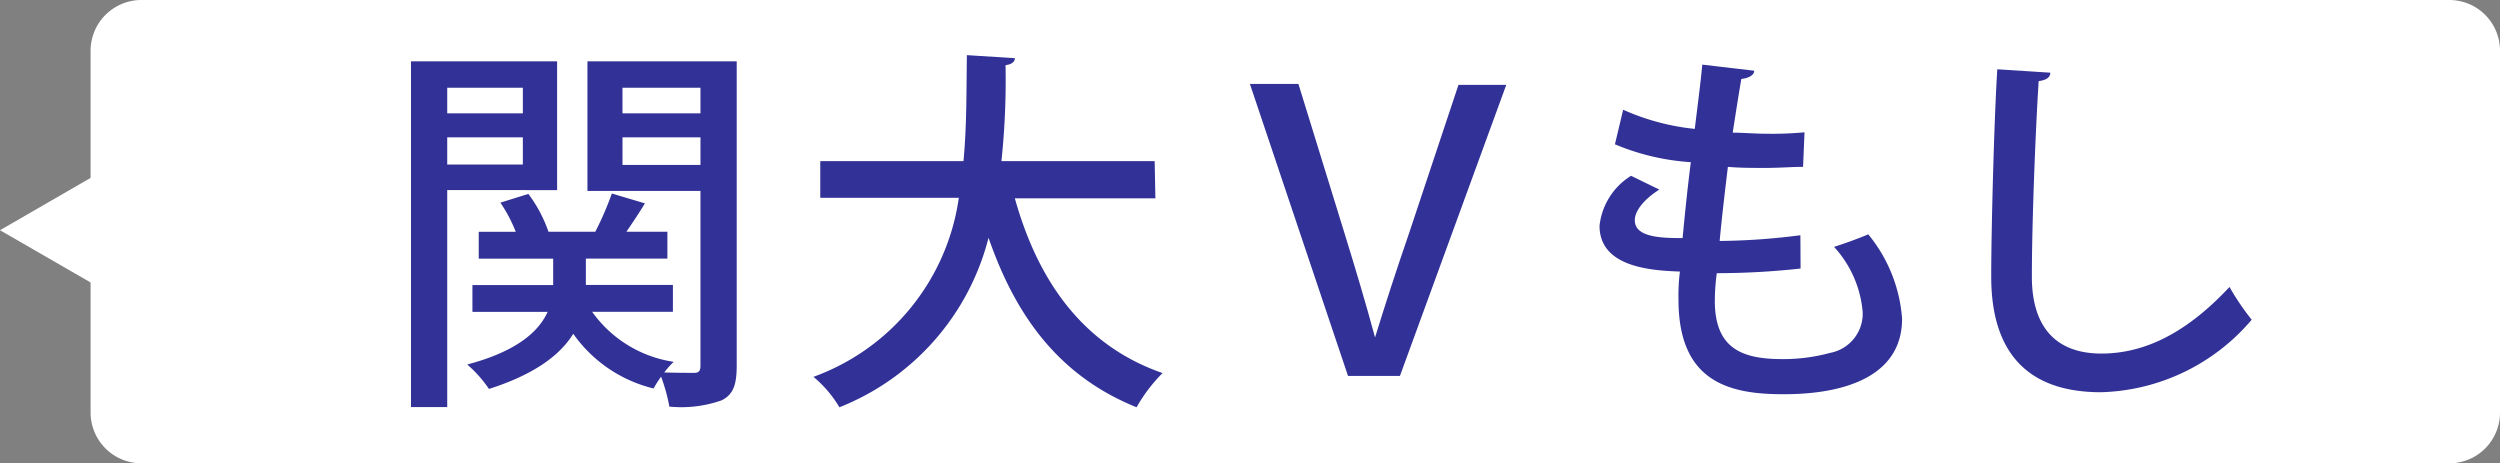
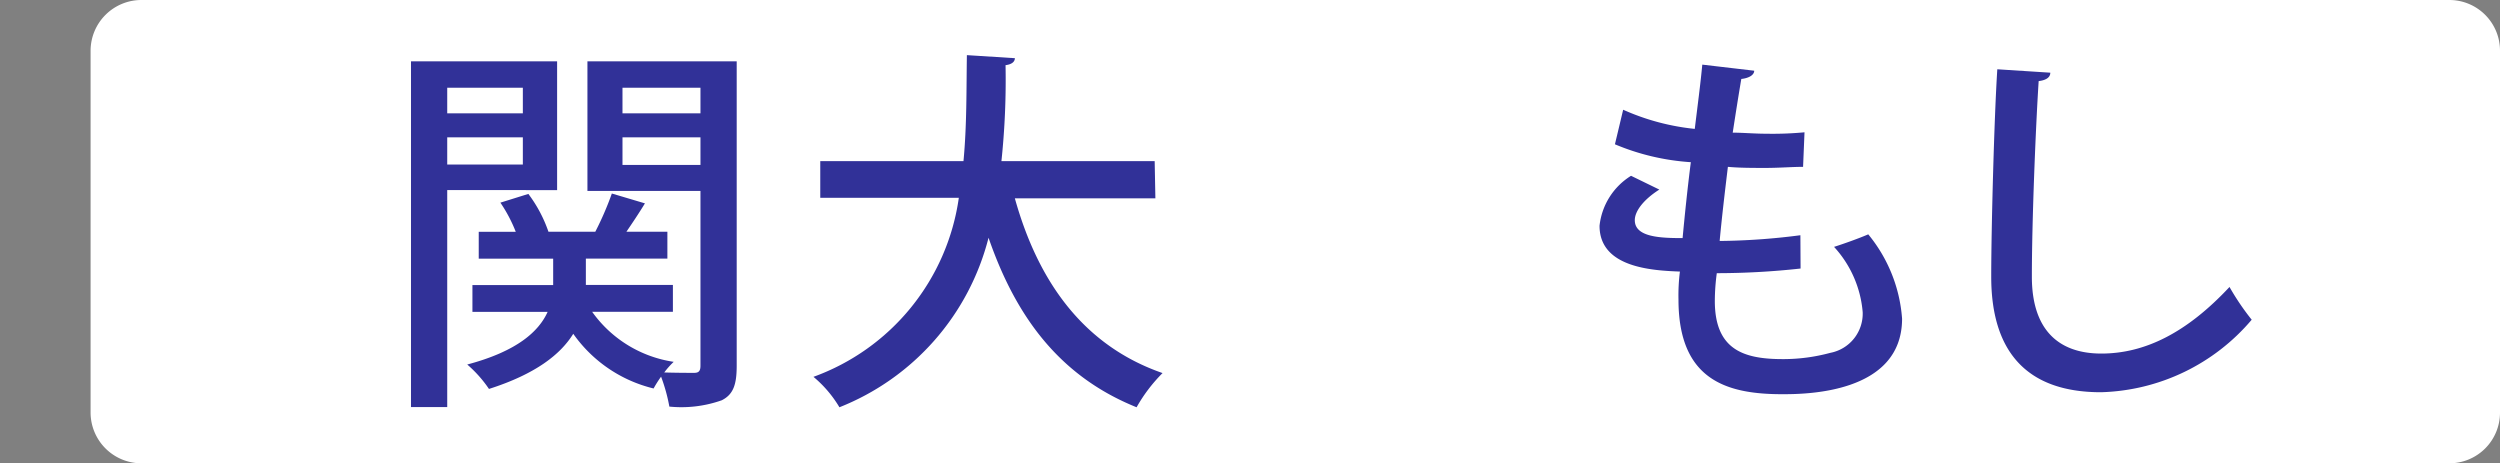
<svg xmlns="http://www.w3.org/2000/svg" width="139.65" height="25.88" viewBox="0 0 139.65 25.88">
  <rect x="0" y="0" width="139.65" height="25.88" fill="#808080" stroke="none" />
  <g id="グループ_1" data-name="グループ 1" transform="translate(392 -336)">
    <path id="パス_1" data-name="パス 1" d="M136.82,25.88H7.9a2.84,2.84,0,0,1-2.84-2.83V2.83A2.84,2.84,0,0,1,7.9,0H136.82a2.83,2.83,0,0,1,2.83,2.83V23.05a2.83,2.83,0,0,1-2.83,2.83" transform="translate(-392 336)" fill="#fff" />
-     <path id="パス_2" data-name="パス 2" d="M0,12.86l12.26,7.07V5.78Z" transform="translate(-392 336)" fill="#fff" />
    <path id="パス_4" data-name="パス 4" d="M64.54,11.08H56.69c1.3,4.66,3.84,8.23,8.25,9.76a8.83,8.83,0,0,0-1.45,1.91c-4.22-1.7-6.71-4.95-8.27-9.47a13.86,13.86,0,0,1-8.33,9.47,6.6,6.6,0,0,0-1.45-1.7,12.5,12.5,0,0,0,8.12-10H45.82V9h8c.19-2,.16-4,.19-5.92l2.68.17c0,.21-.19.35-.52.39A43.454,43.454,0,0,1,55.94,9H64.5Z" transform="translate(-392 336)" fill="#313198" />
-     <path id="パス_5" data-name="パス 5" d="M75.3,21,69.82,4.69h2.71l2.54,8.23c.69,2.23,1.24,4.08,1.74,5.93h0C77.38,17,78,15.09,78.72,13l2.75-8.26h2.67L78.2,21Z" transform="translate(-392 336)" fill="#313198" />
    <path id="パス_6" data-name="パス 6" d="M100.58,15a42.75,42.75,0,0,1-4.68.26,11.93,11.93,0,0,0-.11,1.55c0,2.75,1.64,3.25,3.8,3.25a10.08,10.08,0,0,0,2.65-.35,2.23,2.23,0,0,0,1.81-2.27,6.14,6.14,0,0,0-1.6-3.65c.54-.17,1.43-.49,1.91-.7a8.35,8.35,0,0,1,1.89,4.71c0,4.22-5.48,4.22-6.7,4.22-3.11,0-5.79-.8-5.79-5.29a10.659,10.659,0,0,1,.08-1.56c-1.53-.06-4.49-.21-4.49-2.56a3.76,3.76,0,0,1,1.76-2.79l1.58.77c-.84.53-1.37,1.18-1.37,1.71,0,.94,1.39,1,2.67,1,.12-1.28.27-2.75.46-4.24a13.07,13.07,0,0,1-4.24-1l.46-1.93a13,13,0,0,0,4,1.07c.15-1.24.32-2.52.42-3.59l2.9.34c0,.25-.32.42-.72.46-.14.82-.31,1.89-.48,3,.57,0,1.22.06,1.87.06a19.137,19.137,0,0,0,2.14-.08l-.08,1.93c-.61,0-1.35.06-2.08.06s-1.47,0-2.12-.06c-.17,1.41-.34,2.84-.46,4.14a36.941,36.941,0,0,0,4.51-.32Z" transform="translate(-392 336)" fill="#313198" />
    <path id="パス_7" data-name="パス 7" d="M114.53,4.06c0,.26-.23.42-.65.47-.17,2.64-.38,7.85-.38,10.93,0,2.92,1.45,4.29,3.88,4.29s4.77-1.16,7.16-3.72a13.941,13.941,0,0,0,1.24,1.83,11.44,11.44,0,0,1-8.42,4.05c-4.26,0-6.13-2.39-6.13-6.45,0-2.72.17-9,.34-11.59Z" transform="translate(-392 336)" fill="#313198" />
    <path id="パス_8" data-name="パス 8" d="M8.206-16.1v1.43H3.982V-16.1ZM3.982-11.81v-1.518H8.206v1.518Zm6.138,1.43v-7.194H1.958V1.738H3.982V-10.384Zm3.652-1.408v-1.54h4.356v1.54ZM18.128-16.1v1.43H13.772V-16.1Zm2.024-1.474H11.814v7.238h6.314V-.572c0,.286-.088.4-.352.4-.242,0-.946,0-1.672-.022a4.8,4.8,0,0,1,.528-.594,6.819,6.819,0,0,1-4.554-2.794h4.51v-1.5H11.726V-6.556H16.28v-1.5H13.992c.33-.484.7-1.034,1.034-1.584l-1.848-.55a17.4,17.4,0,0,1-.924,2.134H9.636a7.607,7.607,0,0,0-1.122-2.112L6.952-9.68A8.247,8.247,0,0,1,7.81-8.052H5.742v1.5H9.9v1.474H5.39v1.5h4.2C9.108-2.508,7.92-1.386,5.1-.638A6.911,6.911,0,0,1,6.314.726c2.618-.836,4-1.936,4.708-3.08A7.707,7.707,0,0,0,15.51.7a6.29,6.29,0,0,1,.418-.66,9.657,9.657,0,0,1,.462,1.672,6.749,6.749,0,0,0,2.926-.352c.66-.33.836-.9.836-1.936Z" transform="translate(-371 357)" fill="#313198" />
  </g>
</svg>